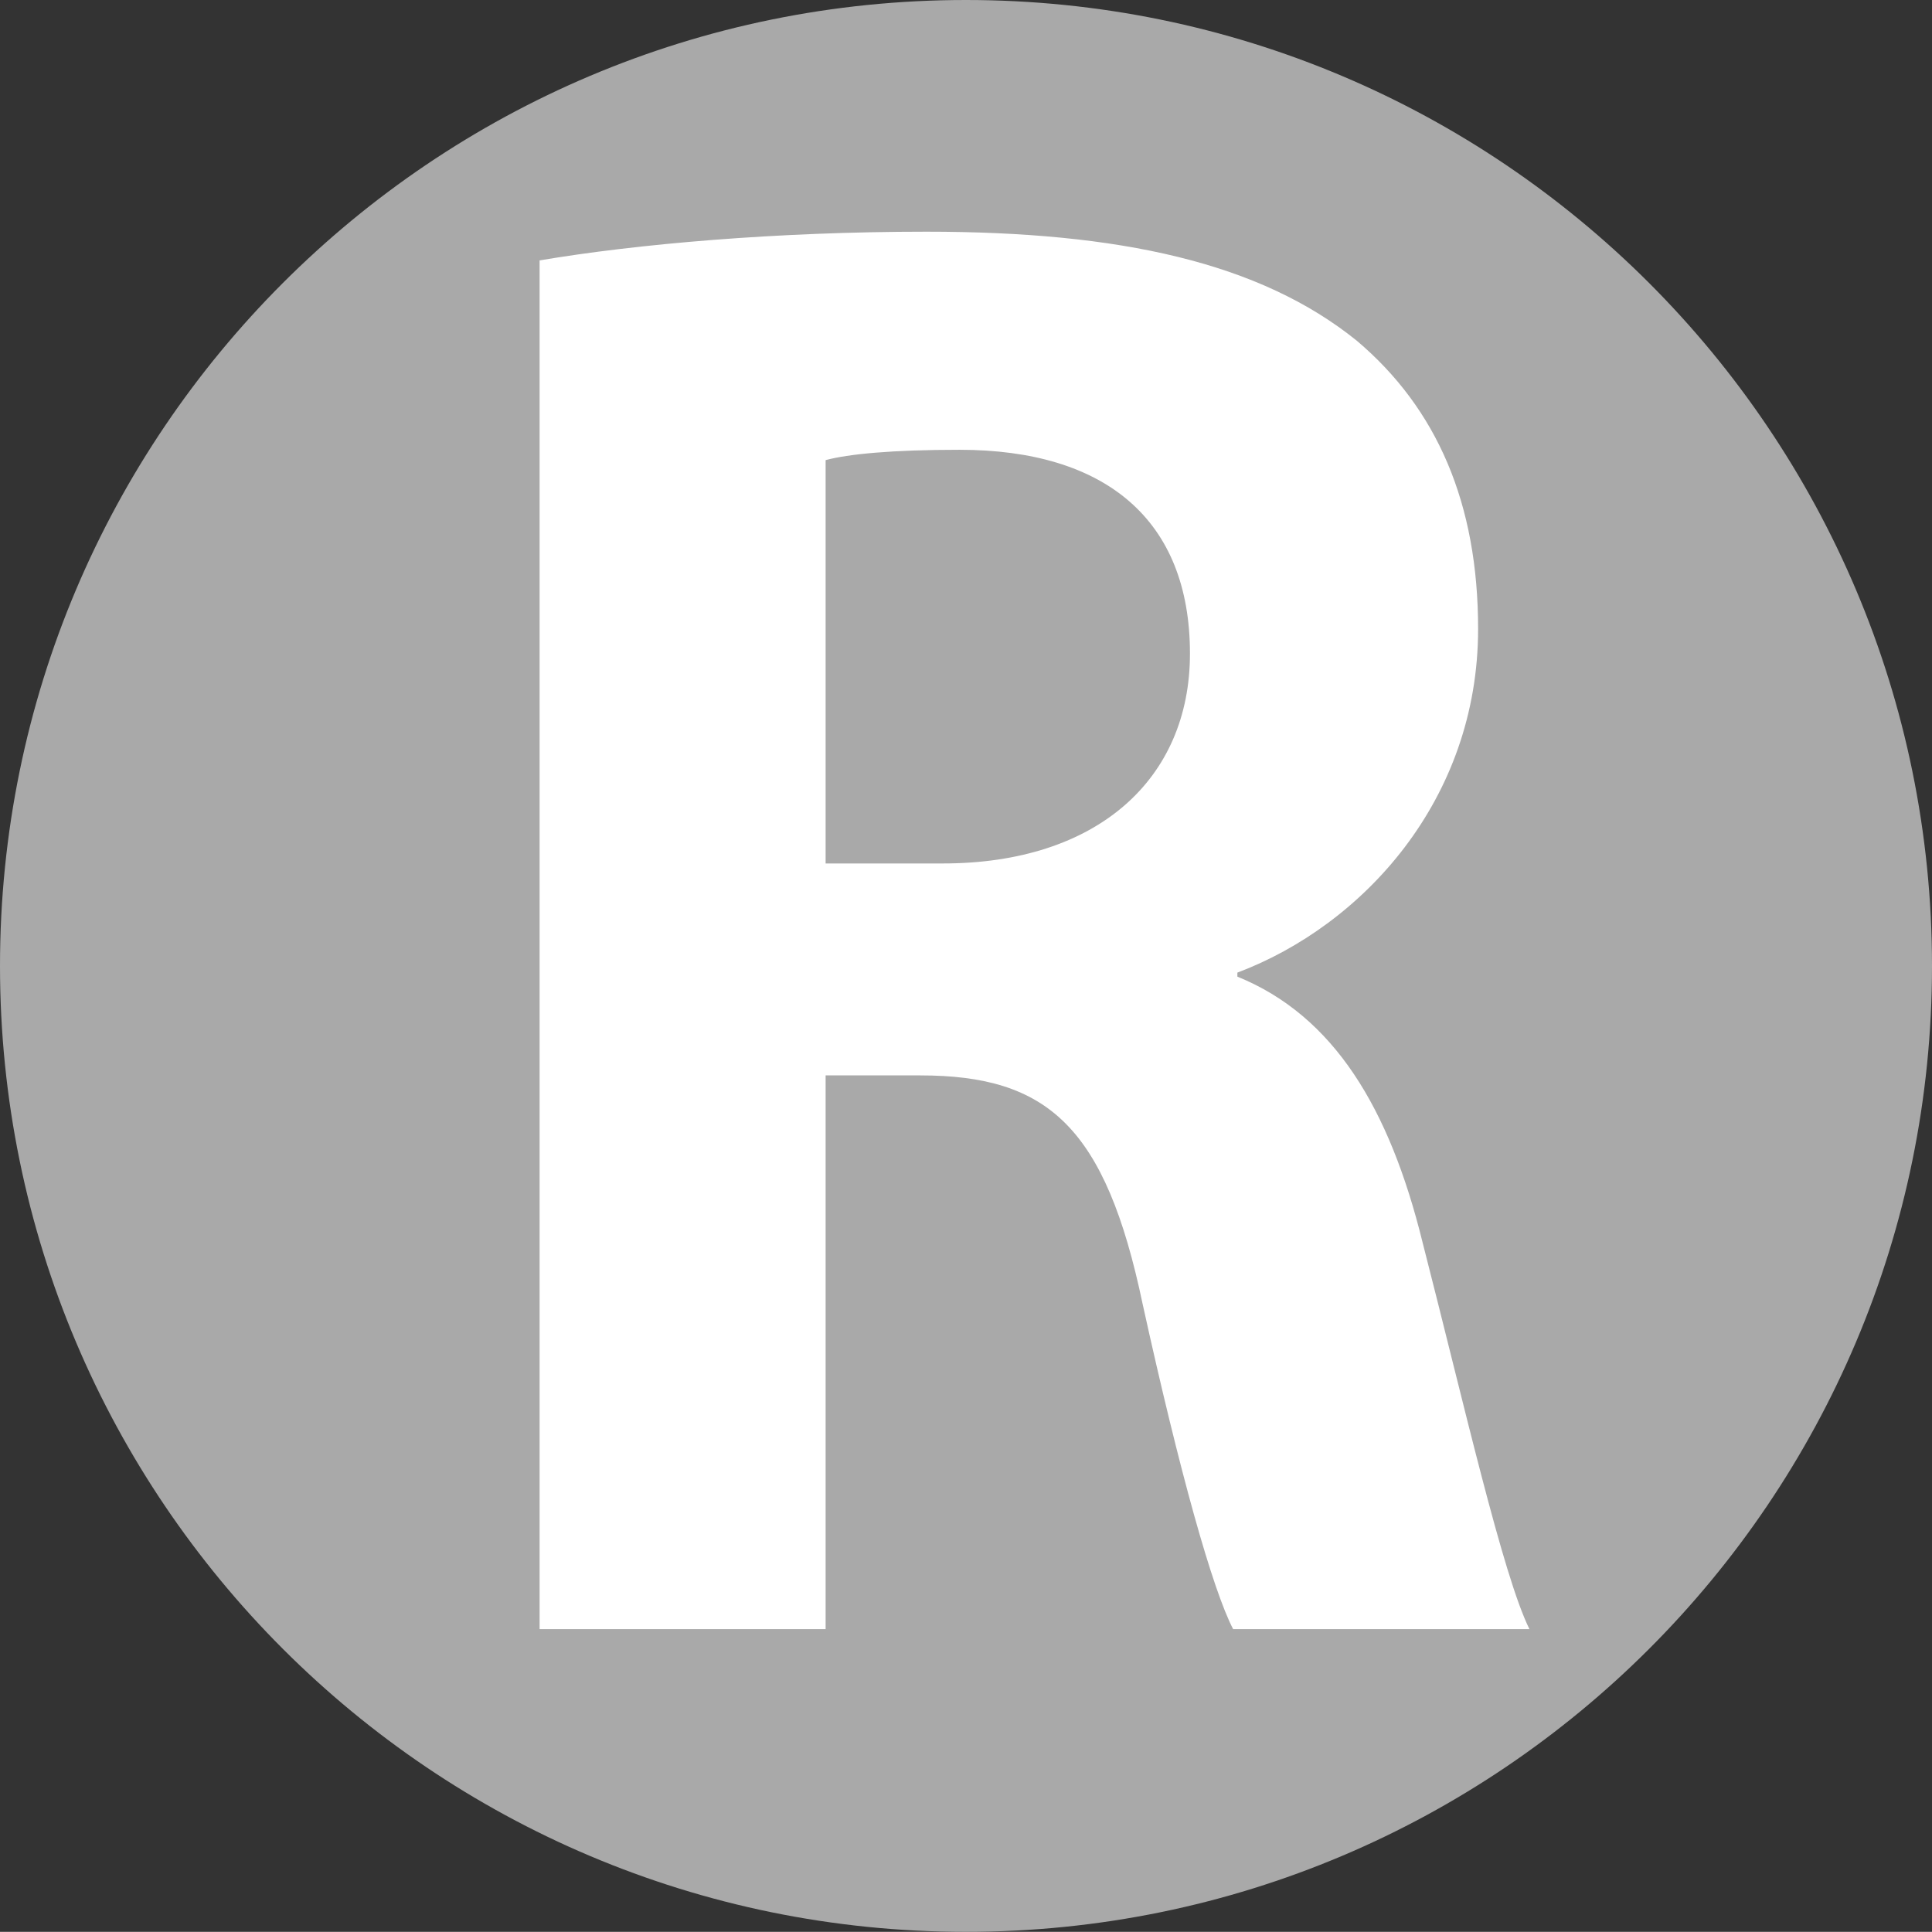
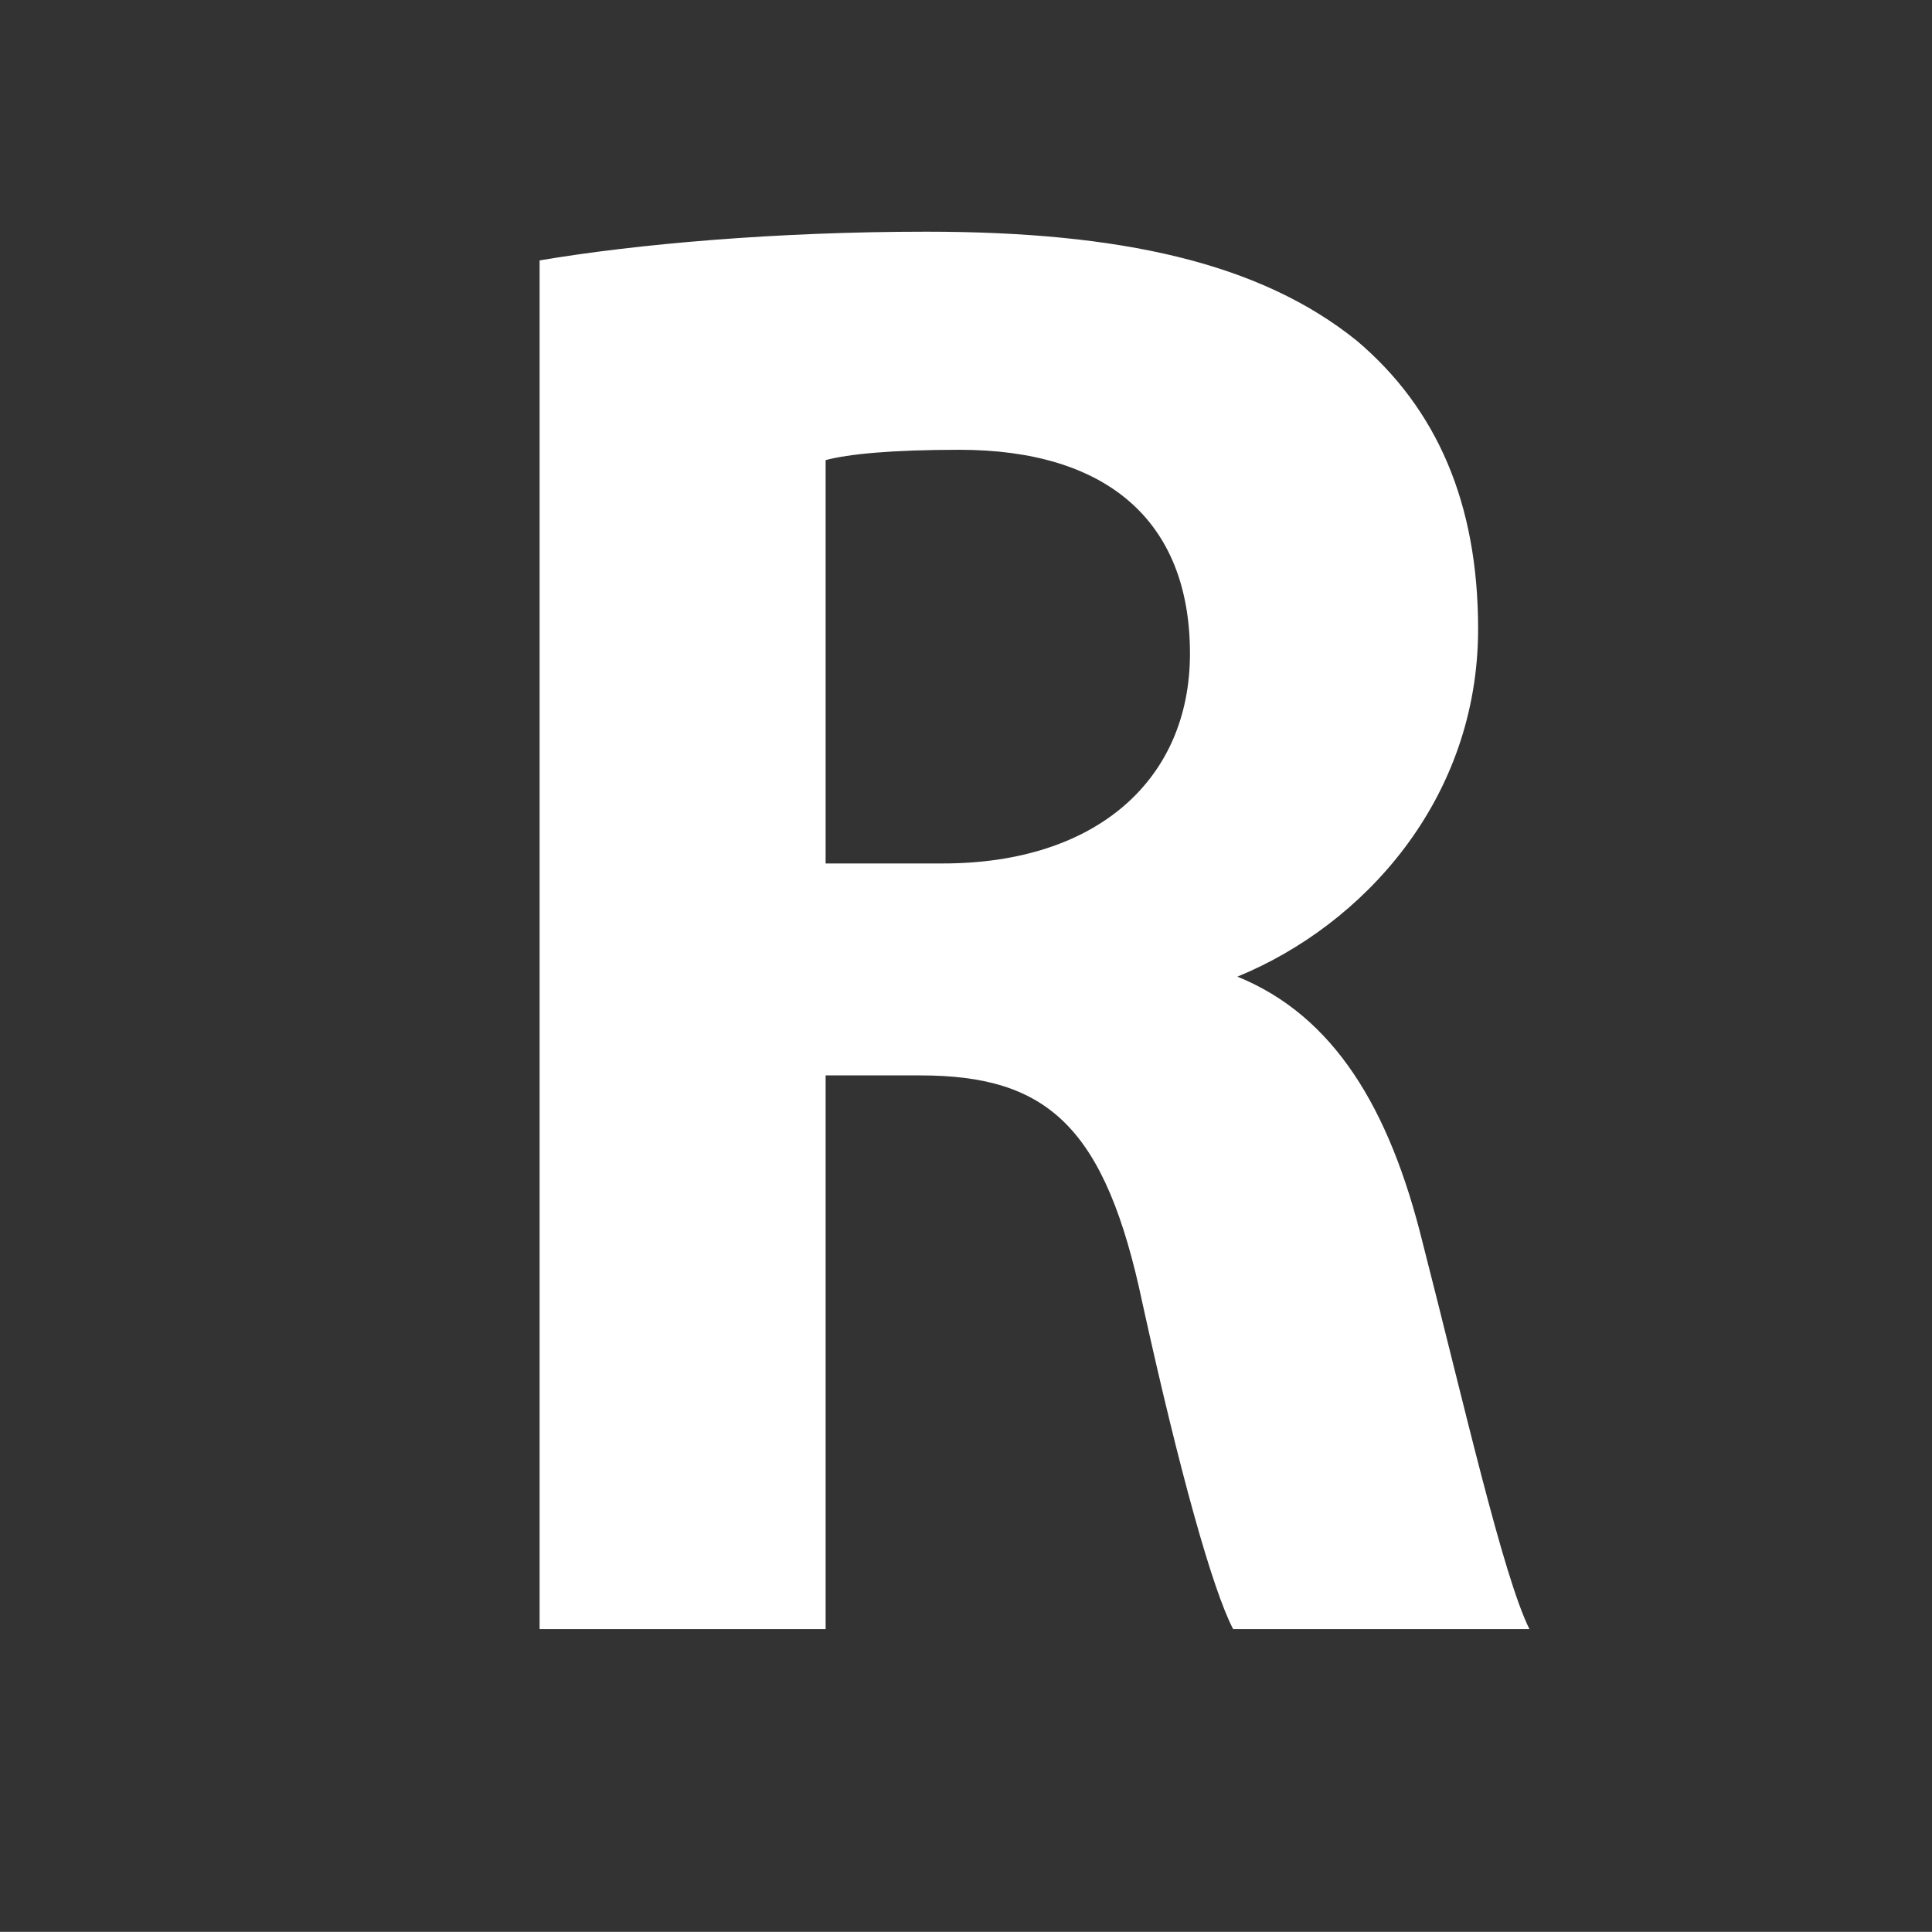
<svg xmlns="http://www.w3.org/2000/svg" height="173.438" width="173.452">
  <rect width="100%" height="100%" fill="#333333" stroke="none" />
-   <path d="M 0,86.719 C 0,38.828 38.833,0 86.719,0 C 134.619,0 173.452,38.828 173.452,86.719 C 173.452,134.619 134.619,173.438 86.719,173.438 C 38.833,173.438 0,134.619 0,86.719 z" fill="#a9a9a9" />
-   <path d="M 74.123,41.309 C 76.164,40.762 80.041,40.381 86.144,40.381 C 99.25,40.381 106.833,46.661 106.833,58.682 C 106.833,69.942 98.513,77.52 84.649,77.52 L 74.123,77.52 L 74.123,41.309 z M 48.444,146.26 L 74.123,146.26 L 74.123,96.548 L 82.624,96.548 C 94.084,96.548 99.25,101.182 102.584,117.071 C 105.915,132.222 108.874,142.749 110.709,146.26 L 137.311,146.26 C 134.924,141.46 131.413,125.938 127.711,111.519 C 124.752,99.512 119.763,91.202 111.09,87.681 L 111.09,87.32 C 122.359,83.072 132.702,71.802 132.702,56.46 C 132.702,45.191 129.011,36.68 121.813,30.591 C 113.112,23.57 100.554,20.801 83.17,20.801 C 69.694,20.801 57.121,21.91 48.444,23.379 L 48.444,146.26 L 48.444,146.26 z" fill="#ffffff" />
+   <path d="M 74.123,41.309 C 76.164,40.762 80.041,40.381 86.144,40.381 C 99.25,40.381 106.833,46.661 106.833,58.682 C 106.833,69.942 98.513,77.52 84.649,77.52 L 74.123,77.52 L 74.123,41.309 z M 48.444,146.26 L 74.123,146.26 L 74.123,96.548 L 82.624,96.548 C 94.084,96.548 99.25,101.182 102.584,117.071 C 105.915,132.222 108.874,142.749 110.709,146.26 L 137.311,146.26 C 134.924,141.46 131.413,125.938 127.711,111.519 C 124.752,99.512 119.763,91.202 111.09,87.681 C 122.359,83.072 132.702,71.802 132.702,56.46 C 132.702,45.191 129.011,36.68 121.813,30.591 C 113.112,23.57 100.554,20.801 83.17,20.801 C 69.694,20.801 57.121,21.91 48.444,23.379 L 48.444,146.26 L 48.444,146.26 z" fill="#ffffff" />
</svg>